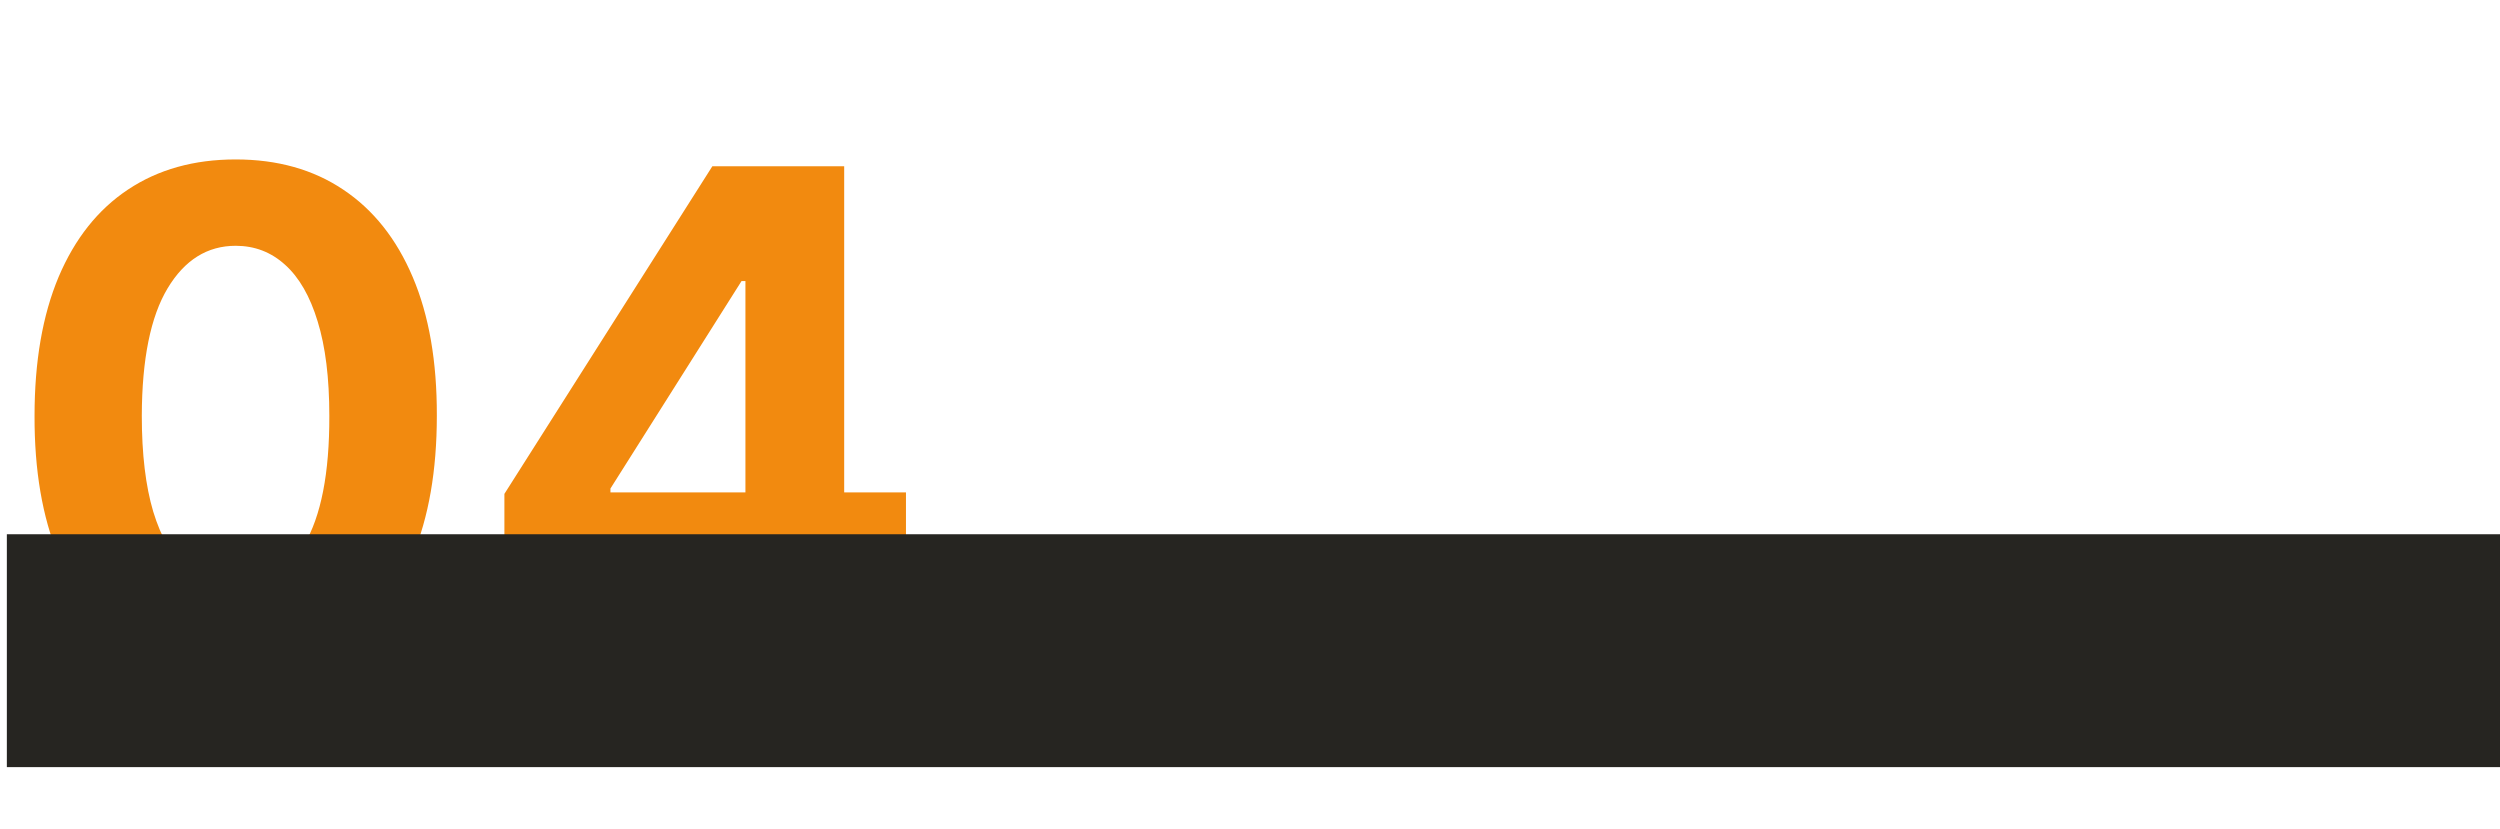
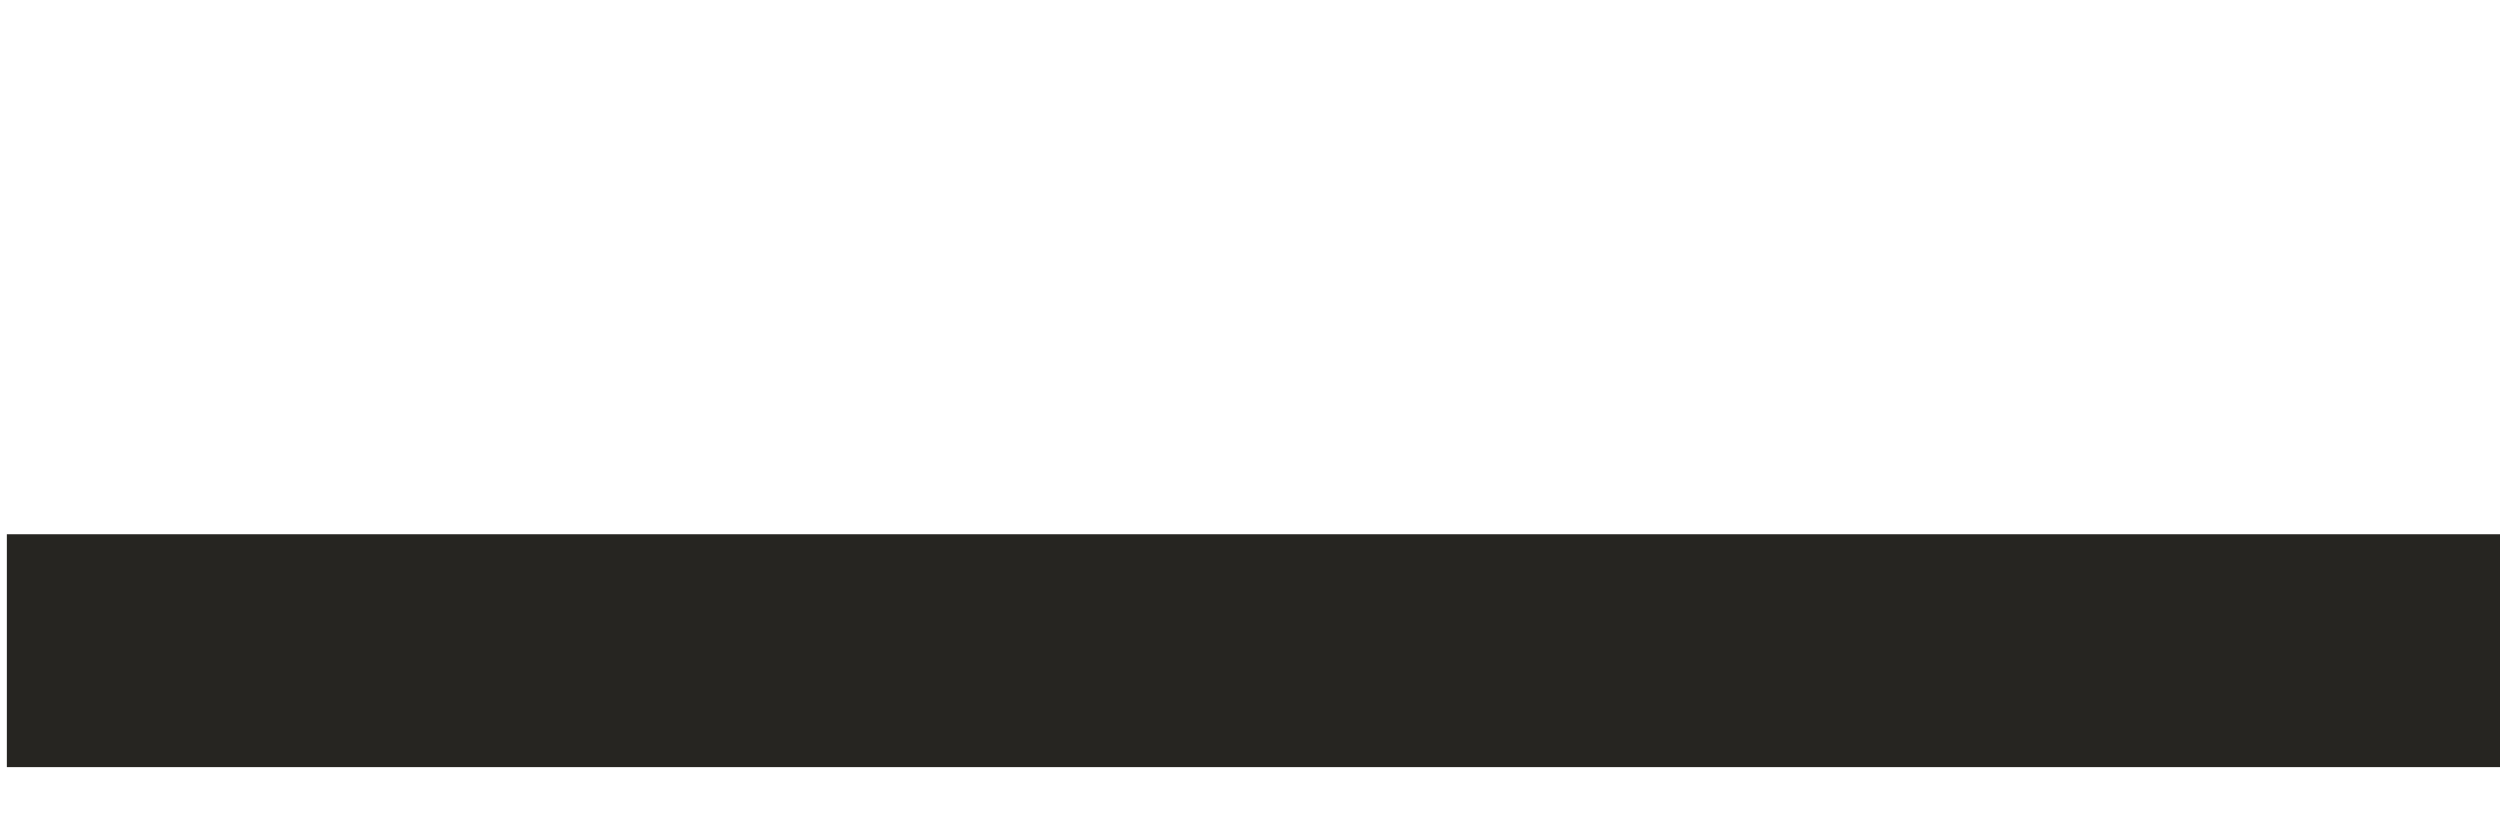
<svg xmlns="http://www.w3.org/2000/svg" width="365" height="121" viewBox="0 0 365 121" fill="none">
-   <path d="M34.41 98.598C28.303 98.574 23.047 97.071 18.643 94.088C14.264 91.105 10.89 86.785 8.523 81.126C6.179 75.468 5.019 68.662 5.043 60.707C5.043 52.776 6.214 46.017 8.558 40.43C10.926 34.843 14.299 30.594 18.679 27.682C23.082 24.746 28.326 23.278 34.41 23.278C40.495 23.278 45.727 24.746 50.106 27.682C54.51 30.617 57.895 34.879 60.263 40.466C62.63 46.029 63.802 52.776 63.778 60.707C63.778 68.686 62.595 75.504 60.227 81.162C57.883 86.82 54.522 91.141 50.142 94.124C45.762 97.106 40.519 98.598 34.41 98.598ZM34.41 85.849C38.577 85.849 41.903 83.754 44.389 79.564C46.875 75.374 48.106 69.088 48.082 60.707C48.082 55.191 47.514 50.599 46.378 46.929C45.265 43.26 43.679 40.501 41.619 38.655C39.583 36.808 37.18 35.885 34.41 35.885C30.267 35.885 26.953 37.956 24.467 42.099C21.982 46.242 20.727 52.445 20.703 60.707C20.703 66.294 21.259 70.958 22.372 74.699C23.509 78.416 25.107 81.209 27.166 83.079C29.226 84.926 31.641 85.849 34.41 85.849ZM73.642 84.216V72.106L104.004 24.273H114.444V41.034H108.265L89.125 71.325V71.894H132.271V84.216H73.642ZM108.549 97V80.523L108.833 75.16V24.273H123.251V97H108.549Z" fill="#F28A0F" />
  <rect x="1" y="78" width="364" height="34" fill="#262521" />
</svg>